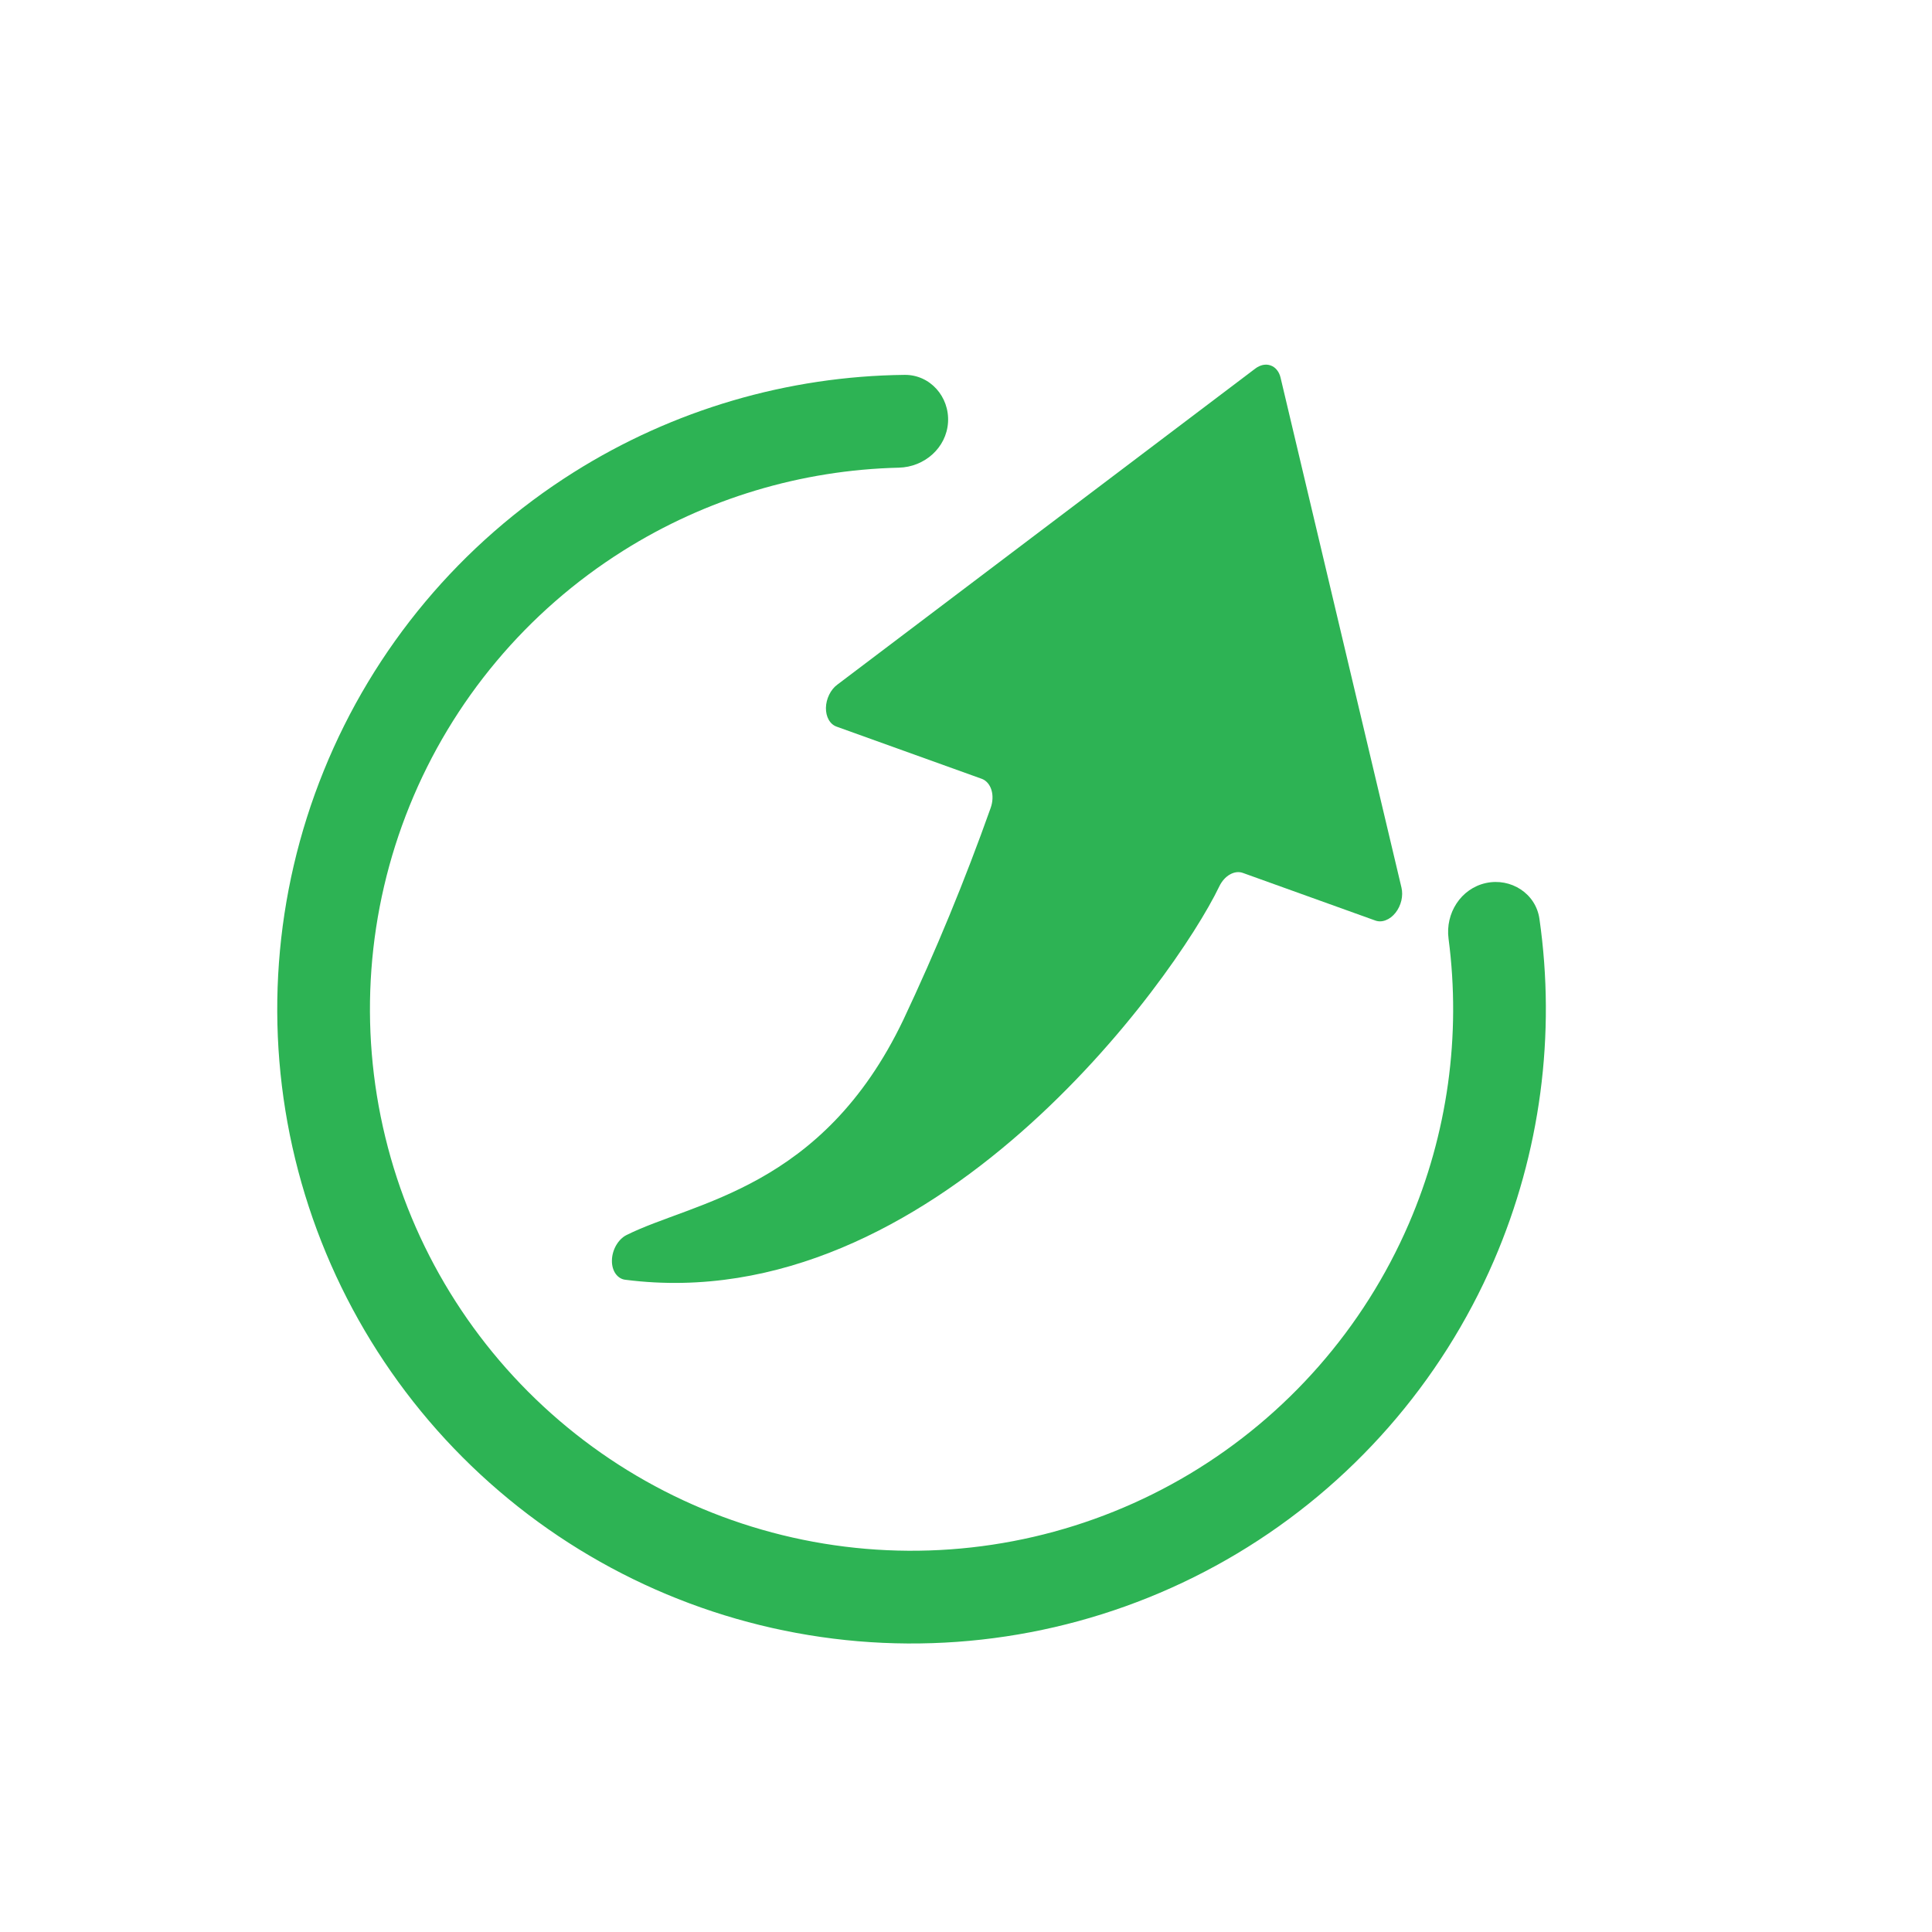
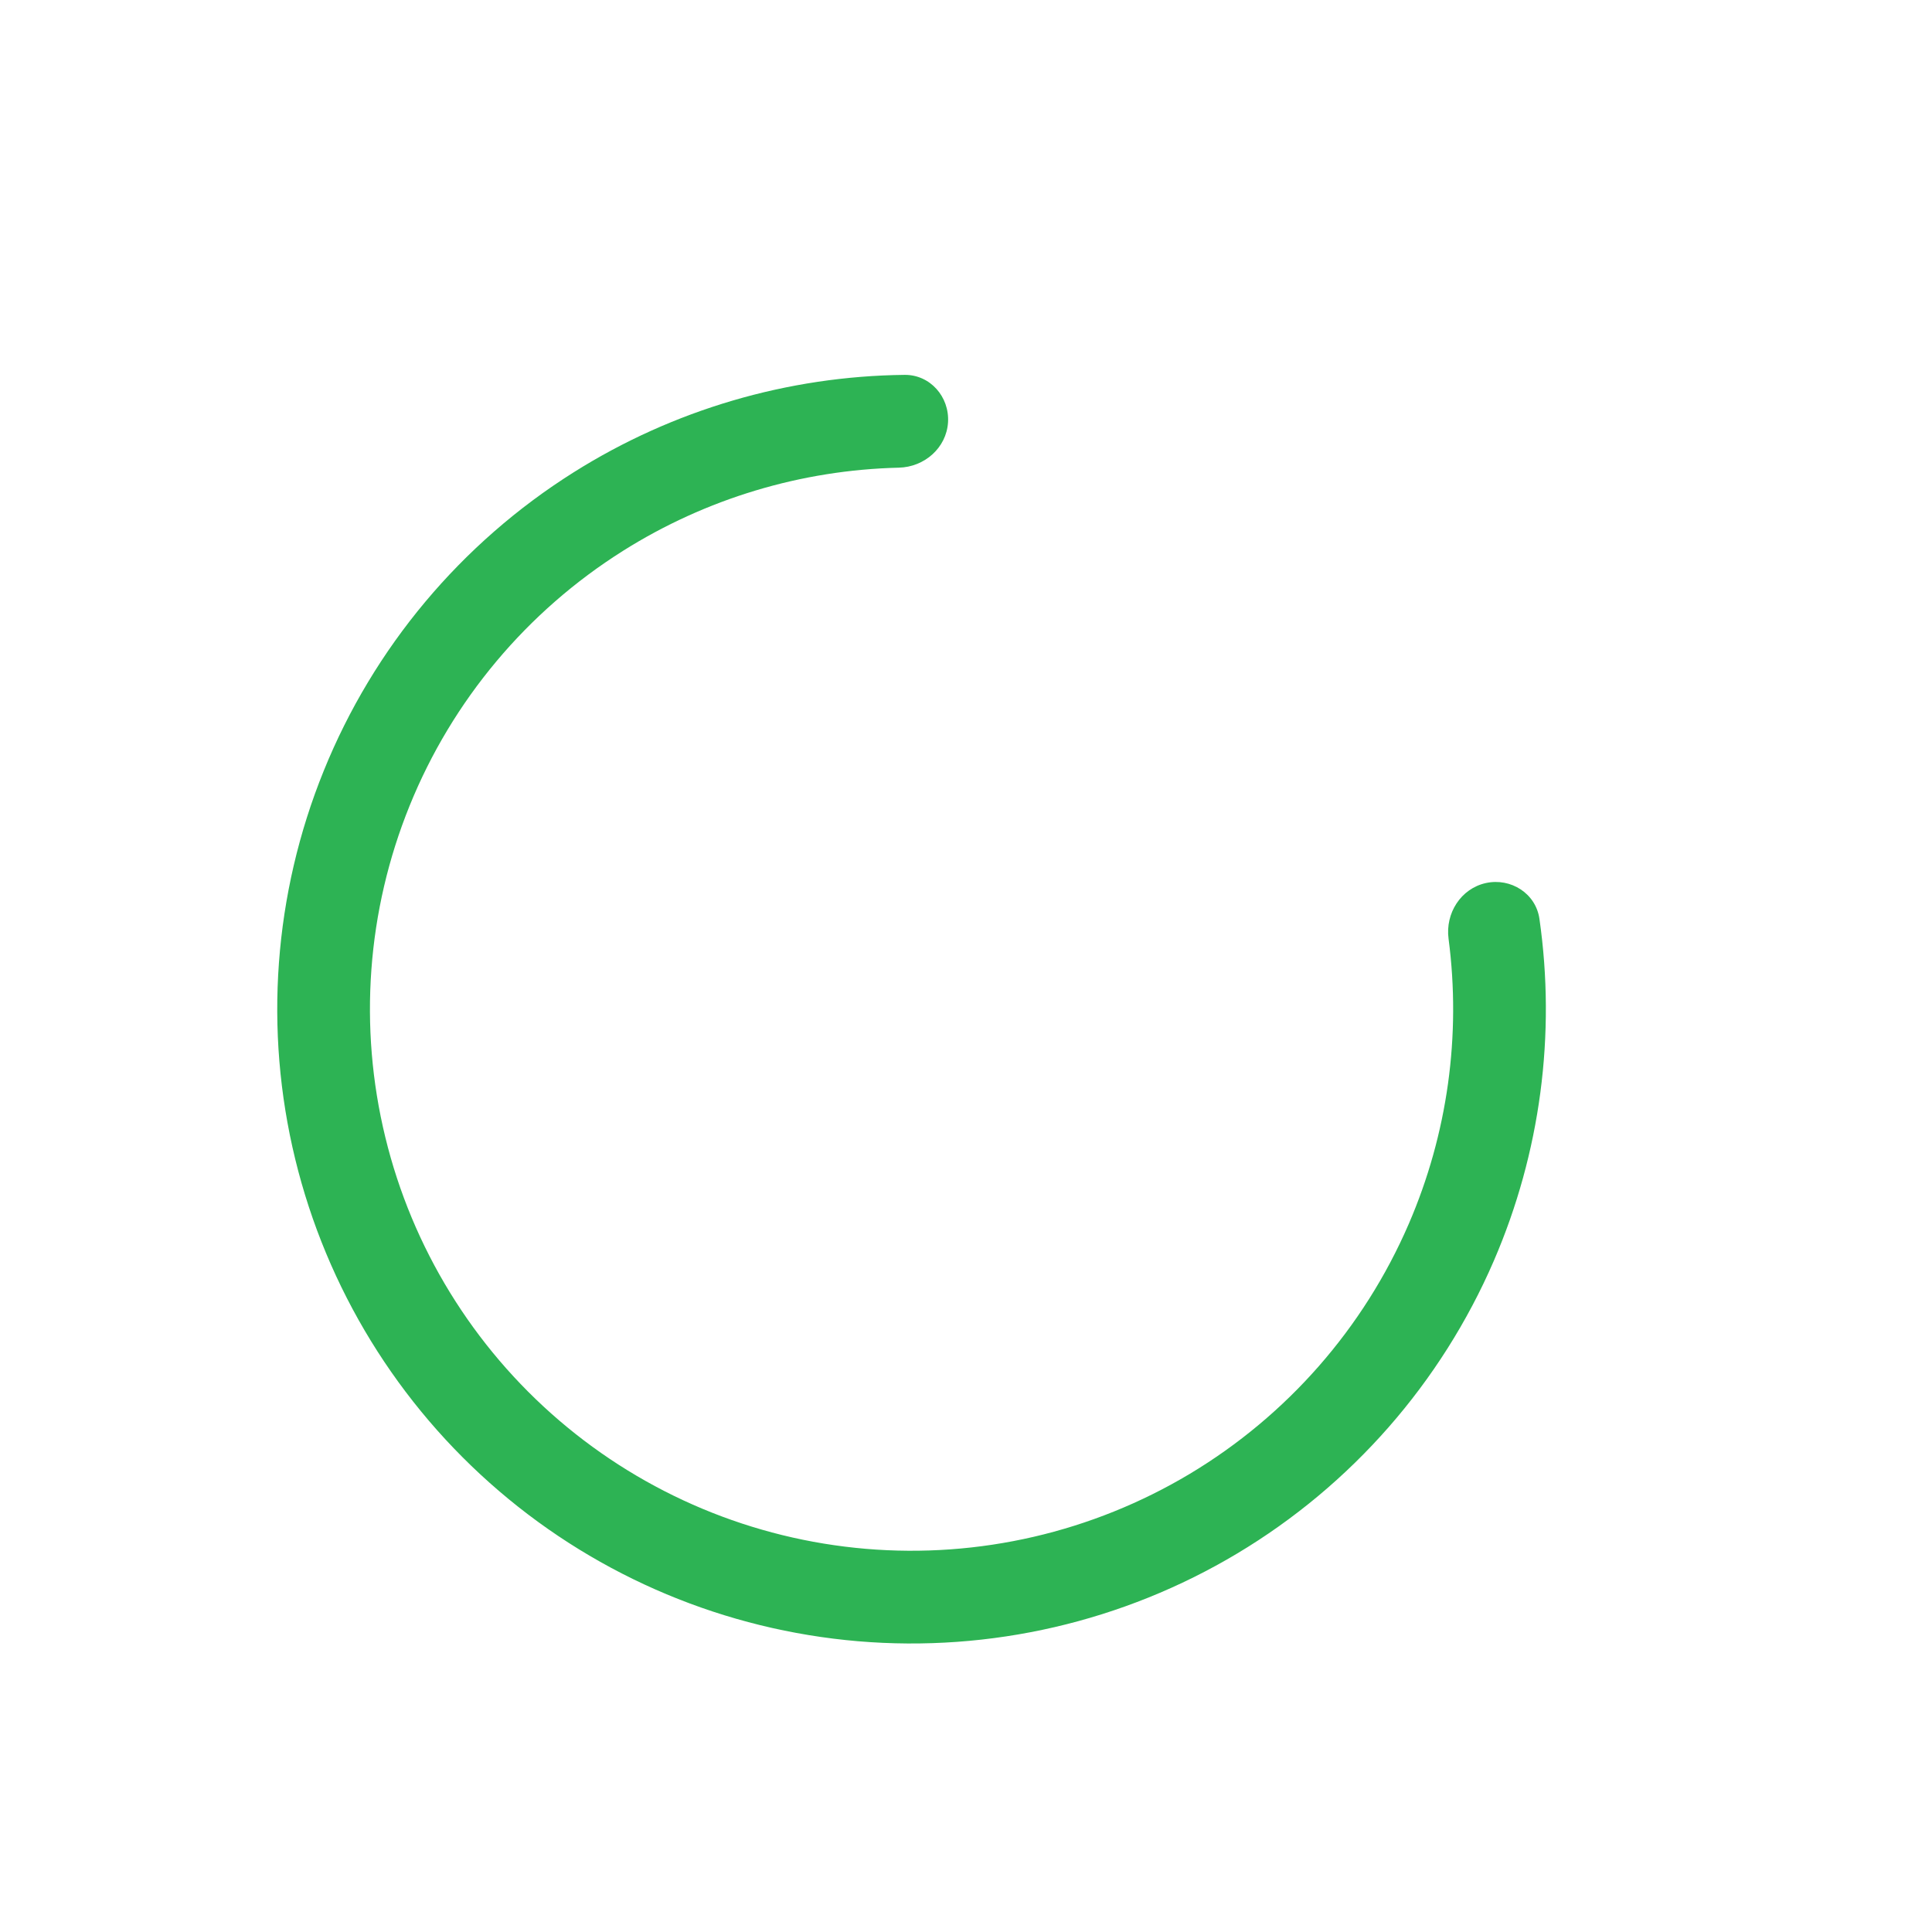
<svg xmlns="http://www.w3.org/2000/svg" width="30" height="30" viewBox="0 0 30 30" fill="none">
  <g id="Frame 449">
    <g id="Group 2283">
-       <path id="Vector" d="M19.885 5.866L21.762 13.783C21.777 13.846 21.776 13.916 21.76 13.985C21.743 14.055 21.712 14.12 21.669 14.174C21.626 14.228 21.574 14.268 21.518 14.289C21.463 14.311 21.406 14.312 21.356 14.294L19.3 13.555C19.238 13.532 19.166 13.54 19.098 13.579C19.03 13.617 18.972 13.683 18.933 13.764C18.243 15.201 14.477 20.479 9.718 19.873C9.655 19.868 9.6 19.835 9.56 19.78C9.521 19.726 9.5 19.652 9.502 19.572C9.503 19.492 9.526 19.41 9.567 19.338C9.608 19.267 9.664 19.21 9.728 19.178C10.768 18.657 12.767 18.47 14.026 15.838C14.531 14.767 14.984 13.668 15.382 12.548C15.416 12.454 15.421 12.354 15.396 12.27C15.371 12.185 15.318 12.122 15.249 12.095L12.99 11.283C12.94 11.265 12.897 11.228 12.868 11.176C12.839 11.125 12.824 11.06 12.825 10.992C12.826 10.923 12.844 10.852 12.875 10.788C12.906 10.724 12.95 10.669 13.002 10.631L19.491 5.724C19.529 5.695 19.57 5.676 19.611 5.667C19.653 5.659 19.694 5.661 19.731 5.675C19.768 5.688 19.802 5.712 19.828 5.745C19.855 5.778 19.874 5.819 19.885 5.866Z" fill="#2DB354" />
      <path id="Ellipse 976" d="M23.072 13.712C23.46 13.627 23.847 13.873 23.904 14.266C24.162 16.063 23.92 17.901 23.197 19.576C22.378 21.471 20.984 23.062 19.212 24.122C17.44 25.182 15.38 25.659 13.323 25.485C11.265 25.31 9.314 24.494 7.746 23.15C6.178 21.807 5.072 20.004 4.584 17.998C4.096 15.992 4.251 13.883 5.027 11.969C5.802 10.055 7.16 8.434 8.908 7.334C10.452 6.362 12.231 5.841 14.046 5.821C14.443 5.817 14.745 6.161 14.721 6.558C14.696 6.955 14.354 7.253 13.956 7.262C12.443 7.298 10.963 7.742 9.675 8.553C8.183 9.492 7.023 10.876 6.361 12.51C5.698 14.144 5.566 15.945 5.983 17.658C6.399 19.371 7.344 20.91 8.683 22.057C10.022 23.204 11.687 23.901 13.444 24.05C15.201 24.199 16.96 23.792 18.473 22.887C19.986 21.981 21.176 20.623 21.875 19.005C22.479 17.607 22.69 16.076 22.493 14.576C22.441 14.181 22.684 13.798 23.072 13.712Z" fill="#2DB354" />
    </g>
  </g>
</svg>